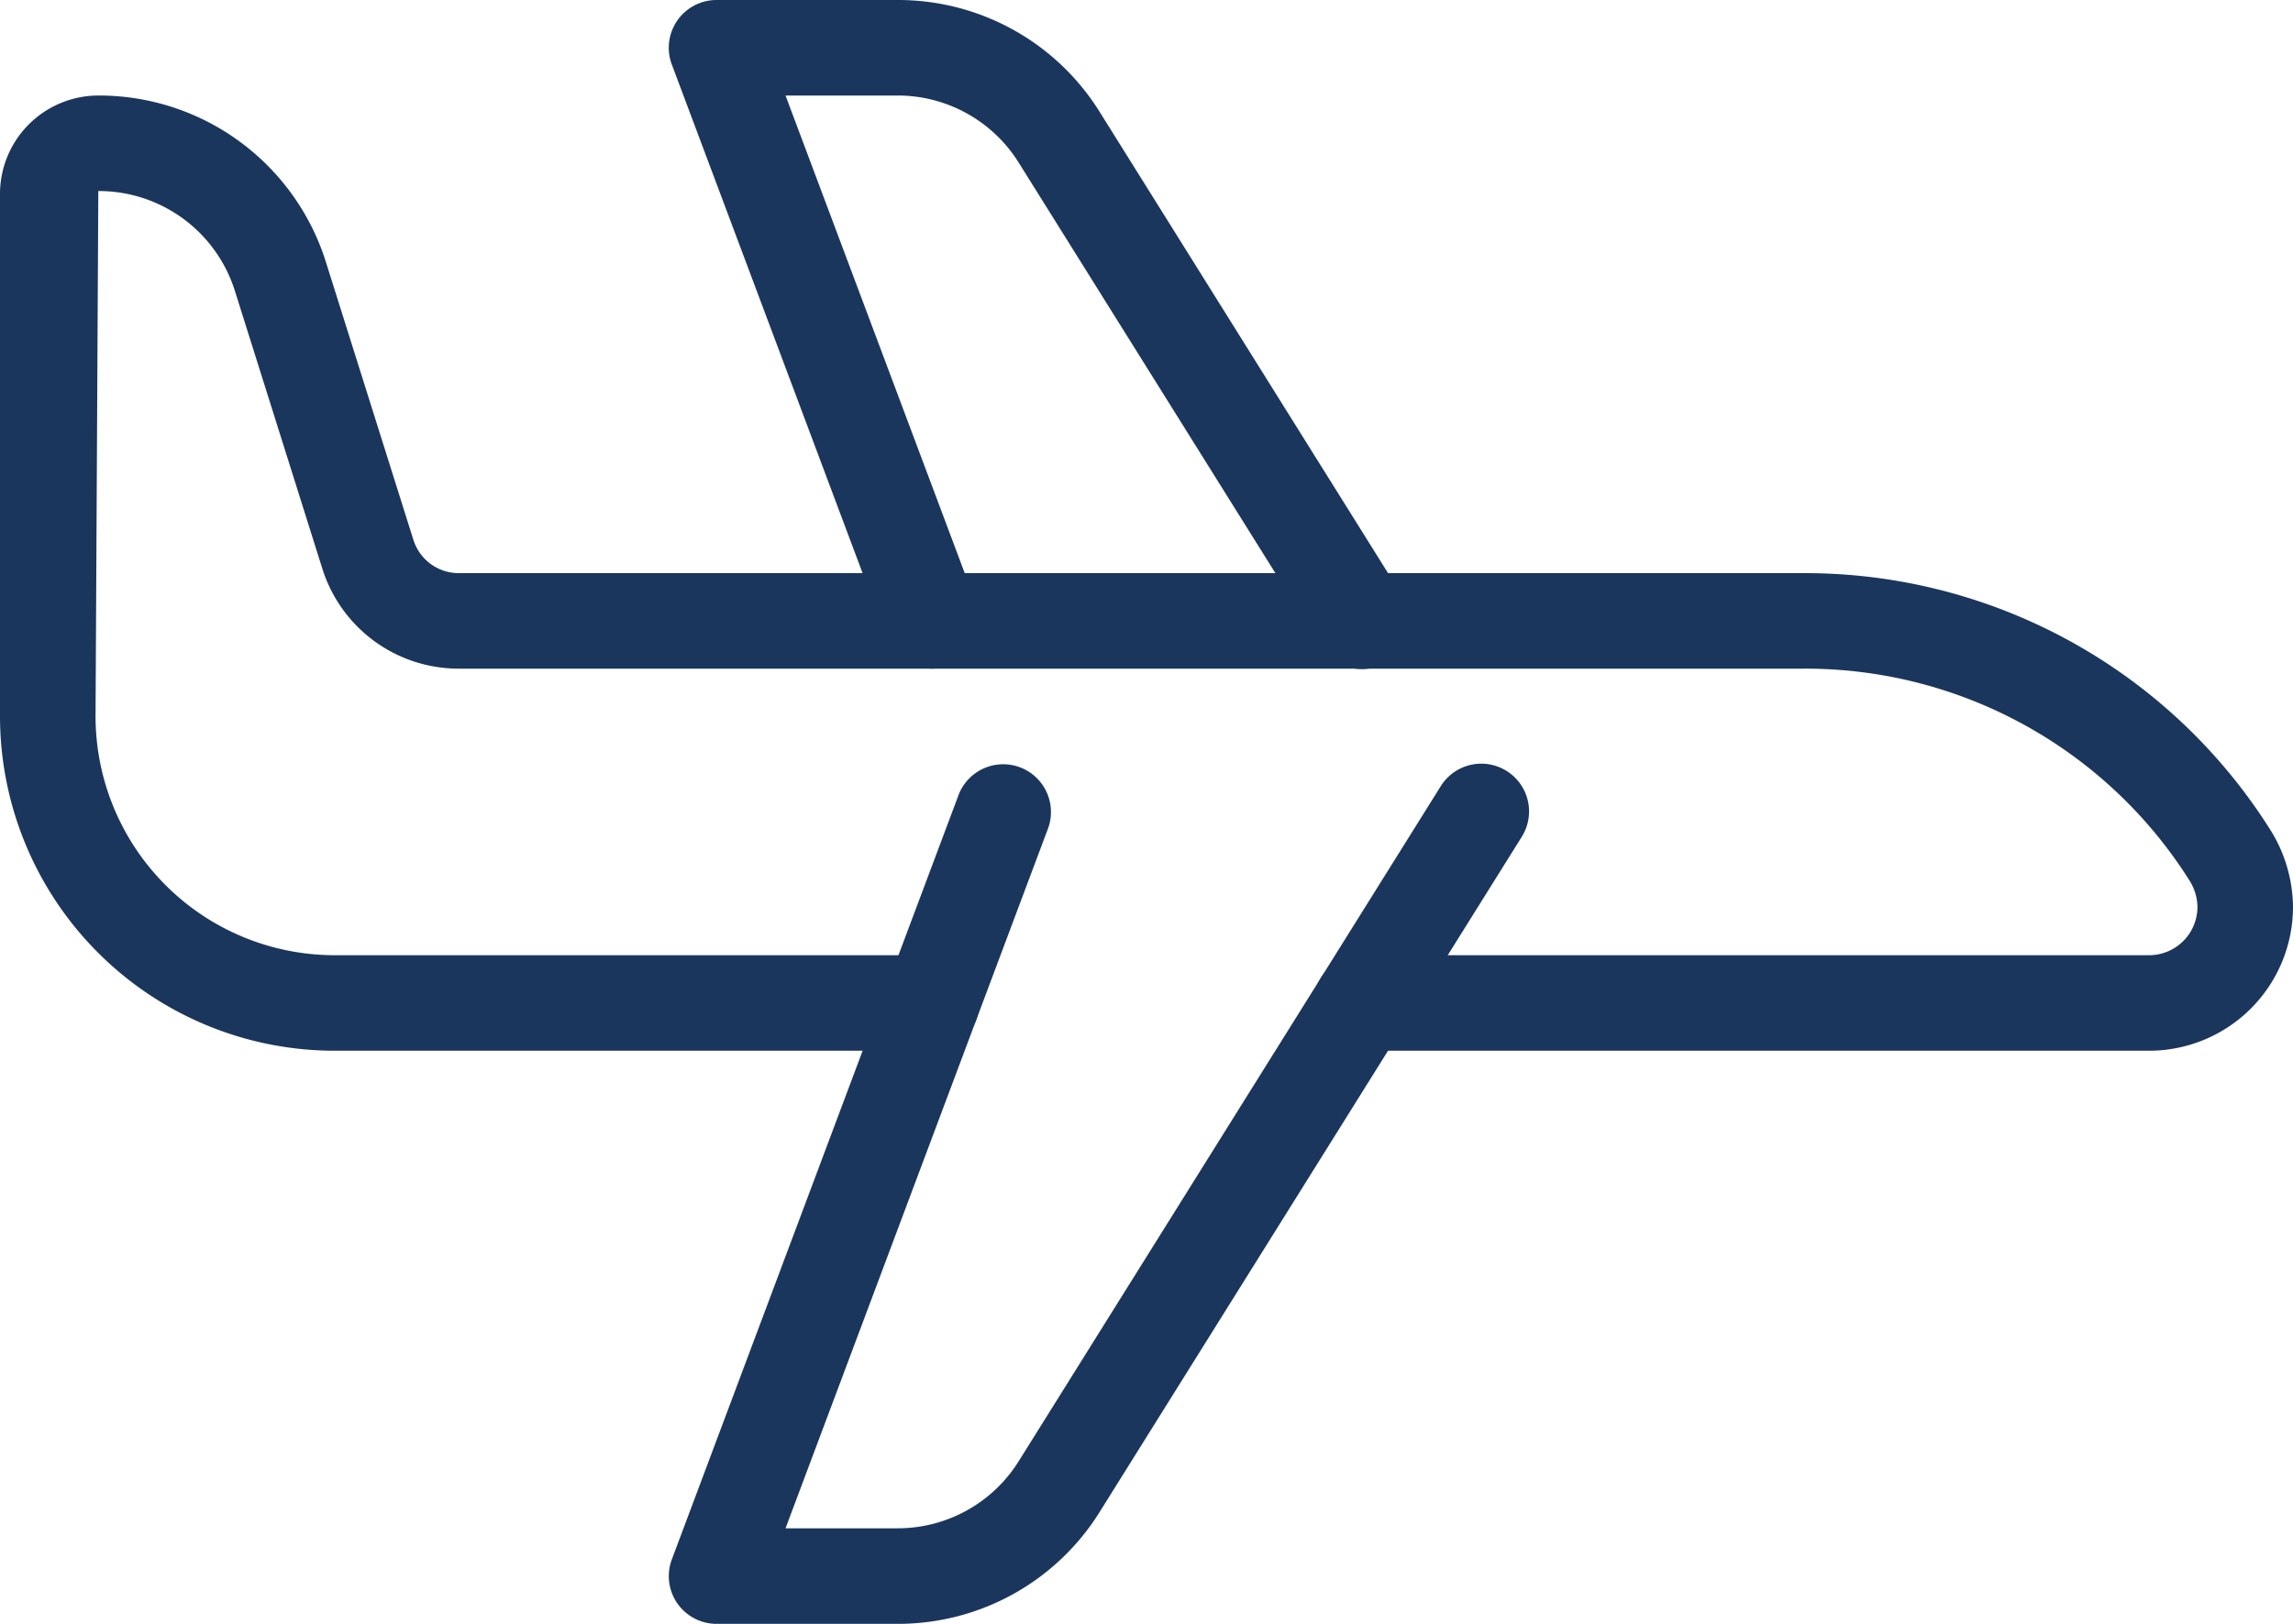
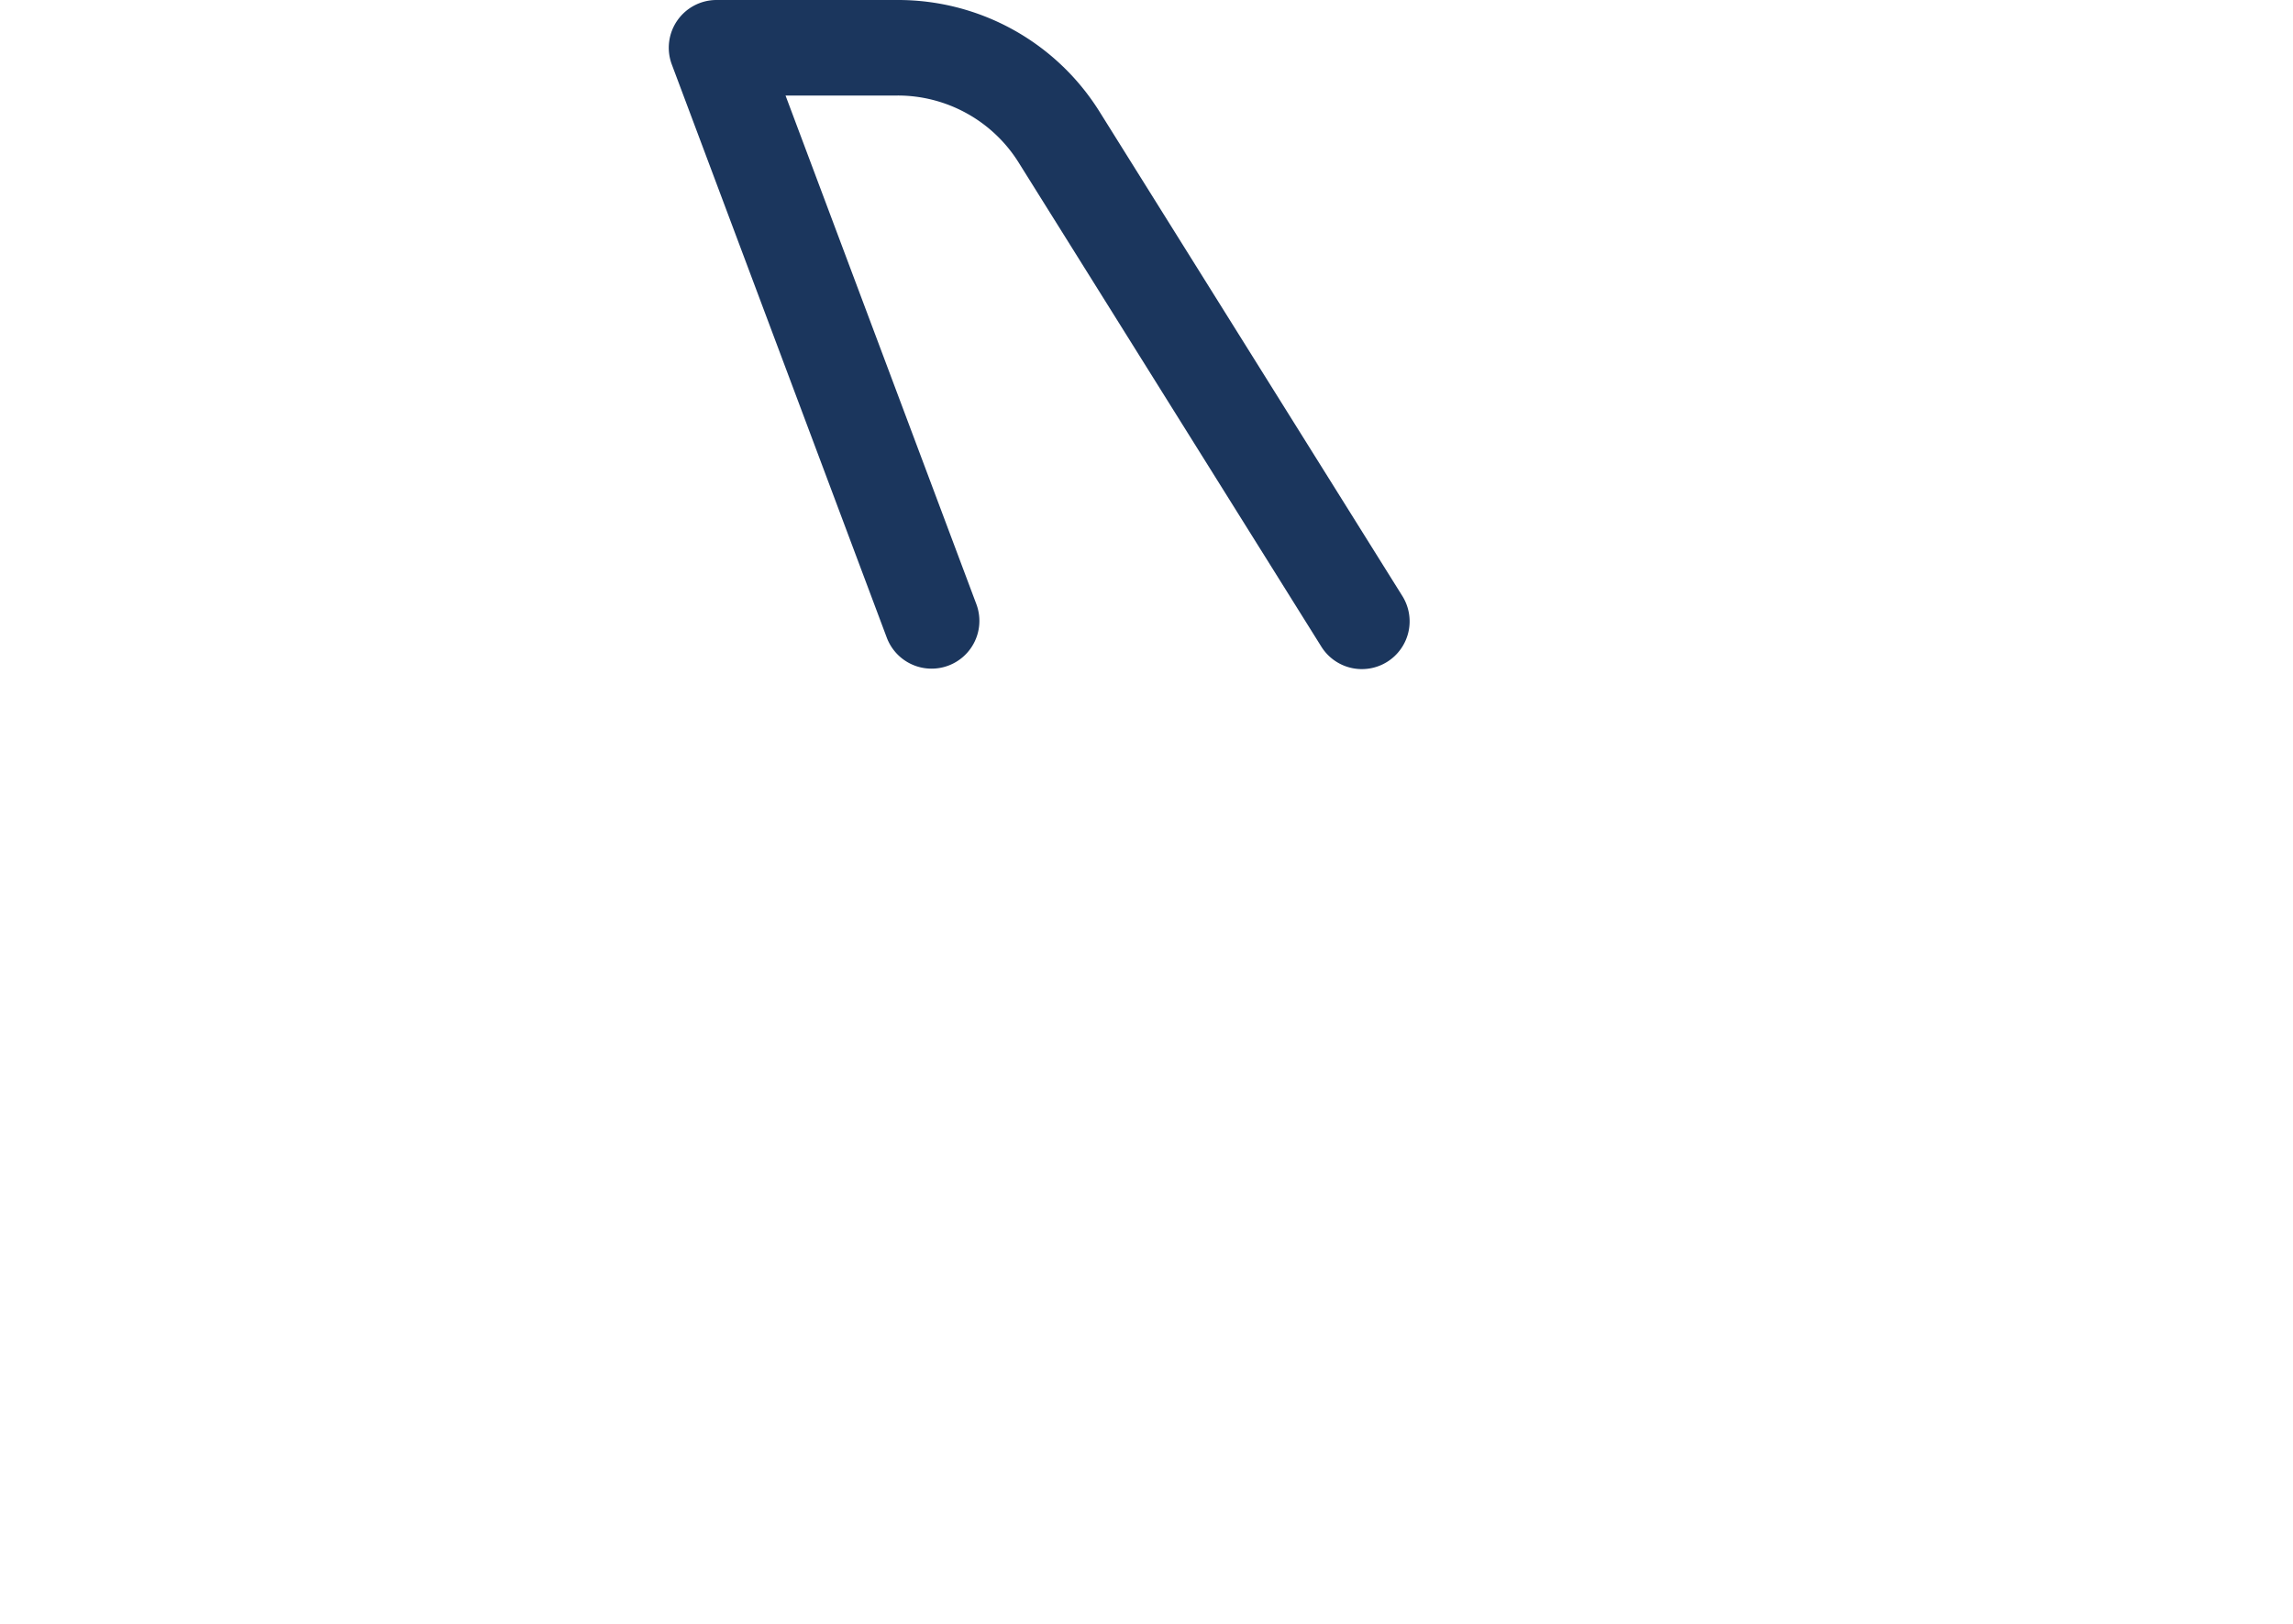
<svg xmlns="http://www.w3.org/2000/svg" width="90" height="63.75" viewBox="0 0 90 63.75">
  <g transform="translate(-832 -881)">
    <g transform="translate(832 877)">
      <g transform="translate(0 7.75)">
-         <path d="M84.375,42.5H53.437a1.875,1.875,0,0,1,0-3.75H84.375a1.9,1.9,0,0,0,1.875-1.912,1.992,1.992,0,0,0-.3-1A17.82,17.82,0,0,0,70.8,27.5H18.015a5.607,5.607,0,0,1-5.366-3.934L9.225,12.688A5.6,5.6,0,0,0,3.859,8.75L3.75,29.375a9.388,9.388,0,0,0,9.375,9.375H36.563a1.875,1.875,0,0,1,0,3.75H13.125A13.139,13.139,0,0,1,0,29.375V8.859A3.865,3.865,0,0,1,3.859,5,9.334,9.334,0,0,1,12.8,11.563l3.424,10.875a1.868,1.868,0,0,0,1.789,1.313H70.8A21.573,21.573,0,0,1,89.149,33.89,5.8,5.8,0,0,1,90,36.838,5.65,5.65,0,0,1,84.375,42.5Z" transform="translate(0 -5)" fill="#1b365d" />
-       </g>
+         </g>
      <g transform="translate(26.25 33.999)">
-         <path d="M15.97,45.751H8.875A1.873,1.873,0,0,1,7.12,43.22l11.25-30a1.875,1.875,0,1,1,3.51,1.32L11.582,42H15.97a5.6,5.6,0,0,0,4.77-2.644L37.289,12.882a1.875,1.875,0,1,1,3.18,1.987L23.92,41.345A9.323,9.323,0,0,1,15.97,45.751Z" transform="translate(-7 -12)" fill="#1b365d" />
-       </g>
+         </g>
      <g transform="translate(26.25 4)">
        <path d="M17.312,30.25a1.877,1.877,0,0,1-1.755-1.215L7.12,6.535A1.874,1.874,0,0,1,8.875,4H15.97a9.318,9.318,0,0,1,7.95,4.406L35.781,27.381a1.875,1.875,0,1,1-3.18,1.987L20.74,10.394A5.6,5.6,0,0,0,15.97,7.75H11.582l7.489,19.965a1.875,1.875,0,0,1-1.759,2.535Z" transform="translate(-7 -4)" fill="#1b365d" />
      </g>
    </g>
  </g>
</svg>